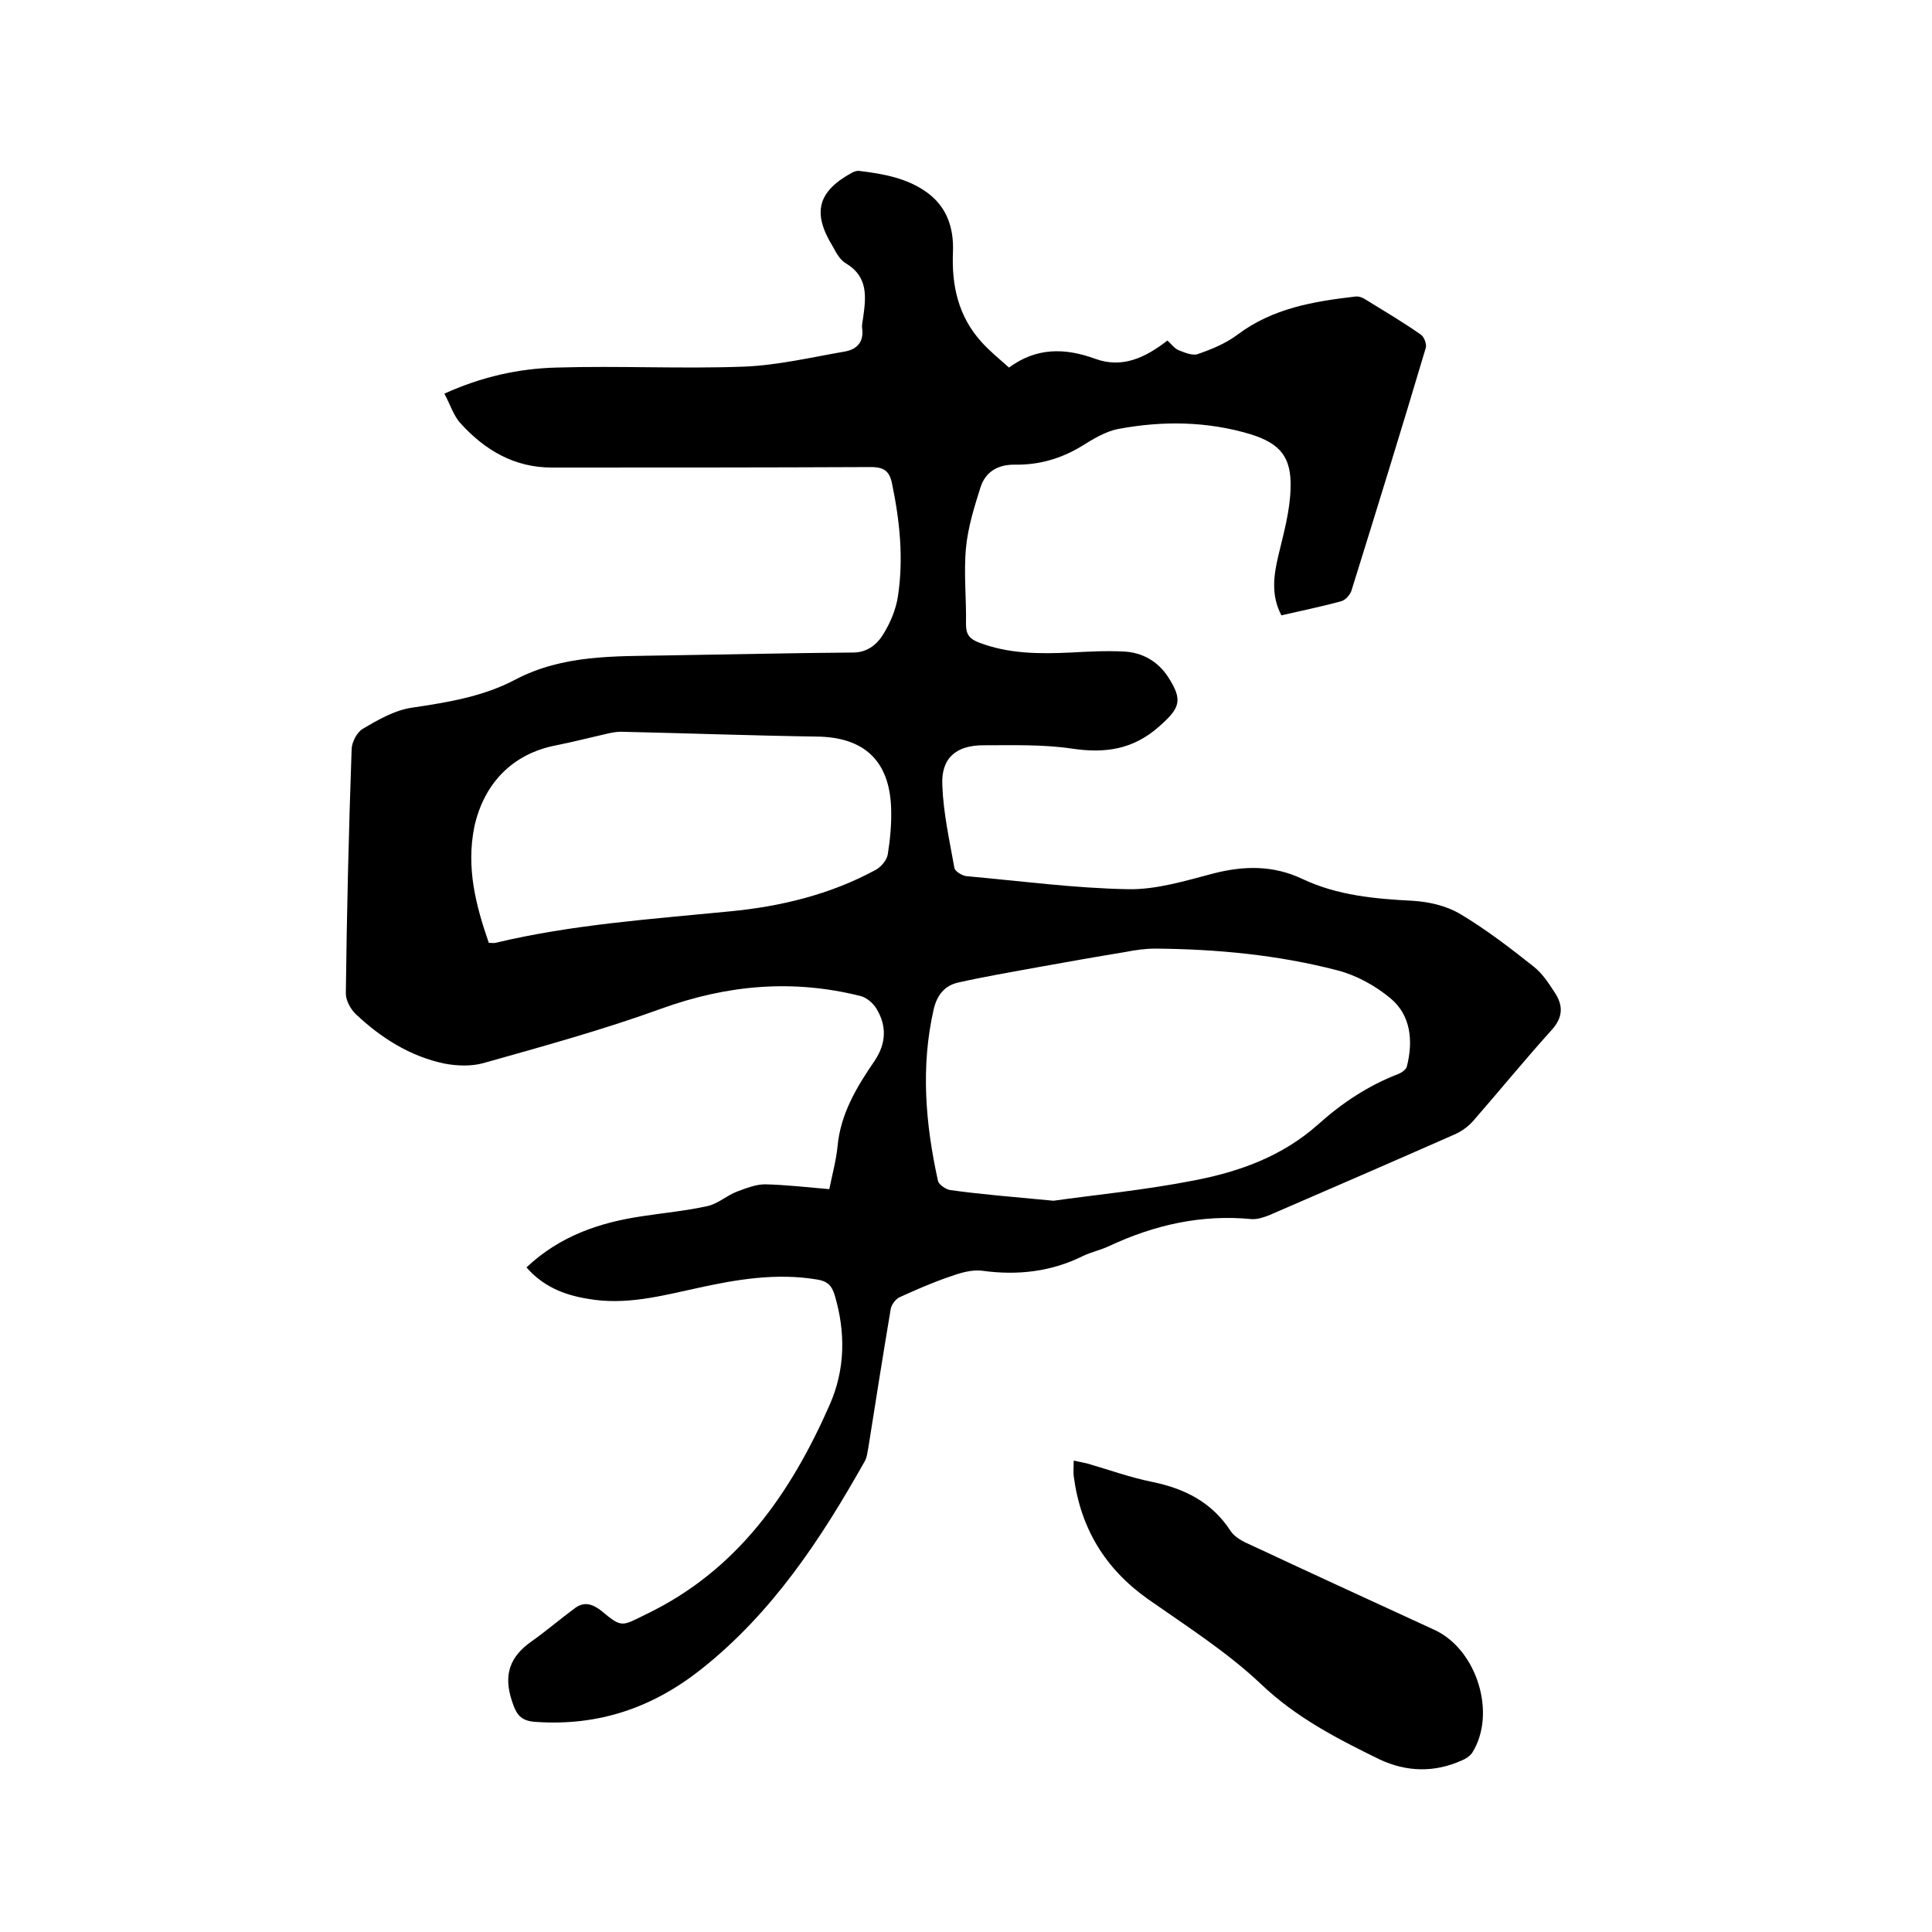
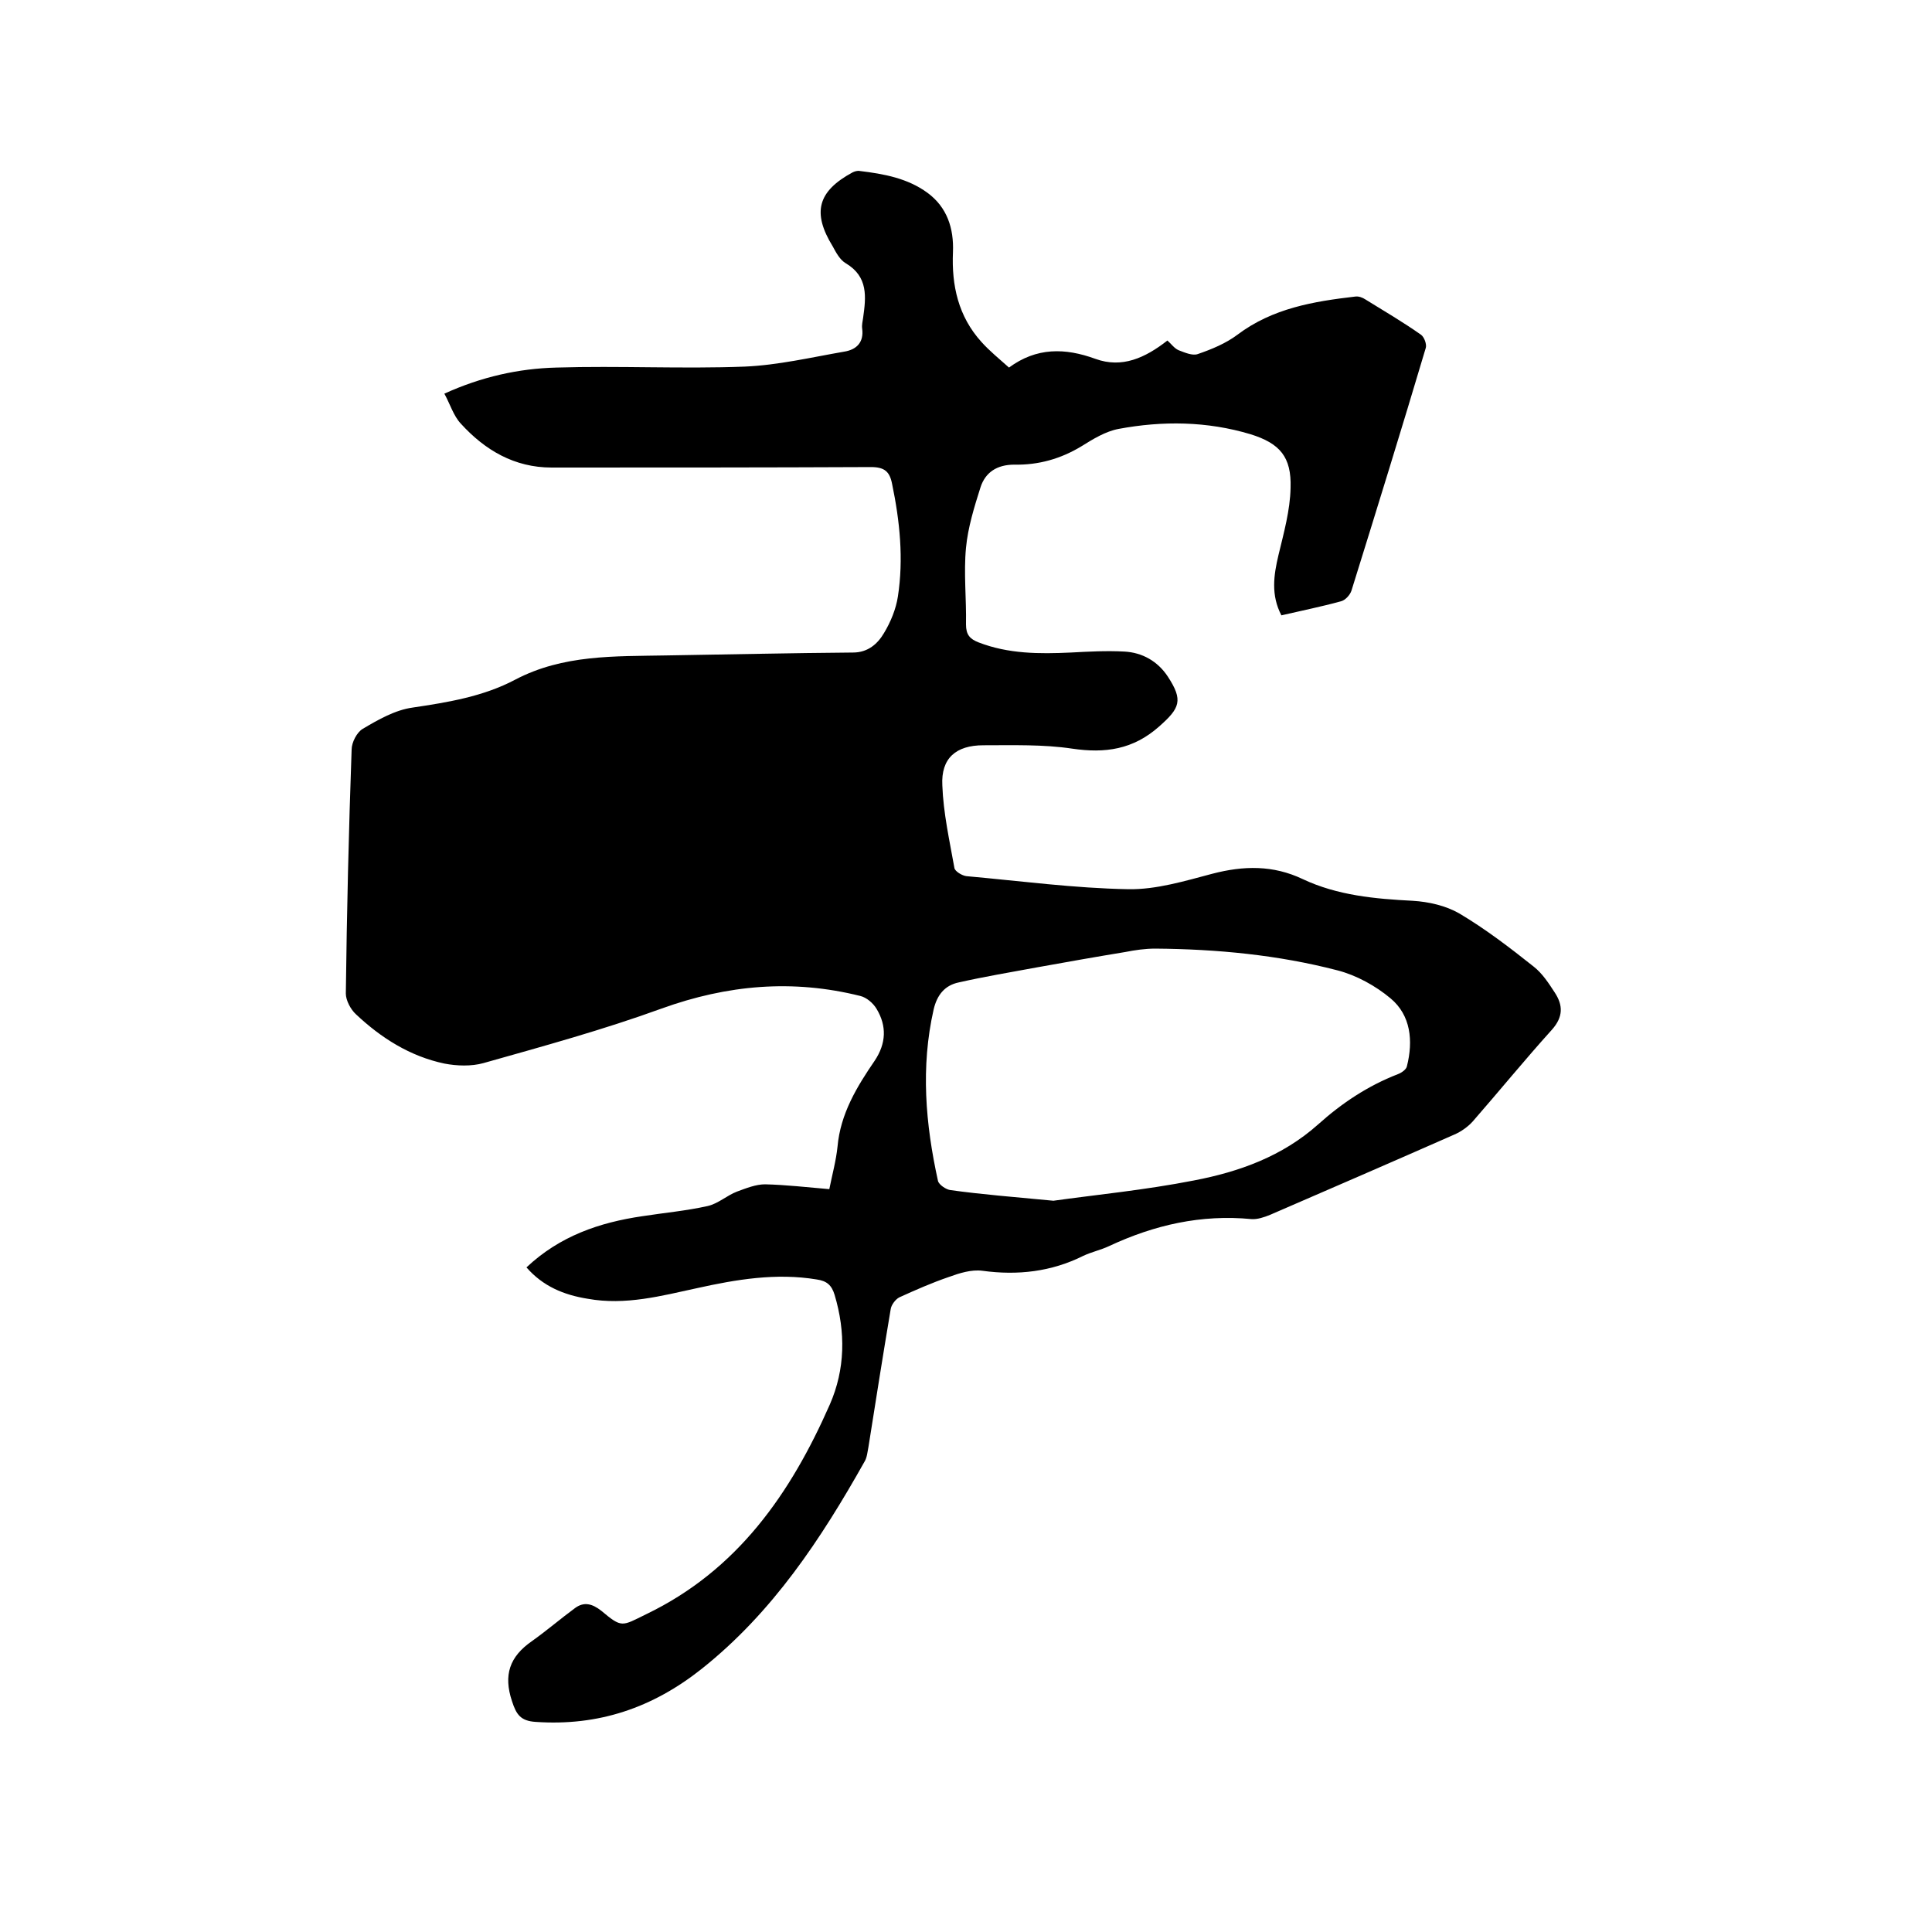
<svg xmlns="http://www.w3.org/2000/svg" enable-background="new 0 0 400 400" viewBox="0 0 400 400">
-   <path d="m109 262.4c6.9-6.5 15.1-9.3 24-10.6 4.5-.7 9-1.1 13.5-2.1 2.2-.5 4-2.2 6.1-3 1.9-.7 3.9-1.5 5.8-1.5 4.3.1 8.6.6 13.3 1 .6-3 1.4-5.9 1.7-8.8.6-6.8 4-12.4 7.7-17.8 2.4-3.6 2.5-7.2.4-10.7-.7-1.2-2.1-2.4-3.4-2.7-14-3.5-27.5-2.3-41.1 2.6-12.1 4.4-24.5 7.8-36.9 11.3-2.5.7-5.5.6-8.1.1-7.1-1.5-13.1-5.3-18.3-10.2-1.1-1-2.1-2.9-2.1-4.3.2-16.8.6-33.6 1.2-50.5 0-1.5 1.1-3.6 2.3-4.3 3.2-1.9 6.7-3.9 10.3-4.4 7.4-1.1 14.7-2.3 21.3-5.8 9.9-5.2 20.6-4.8 31.2-5 12.9-.2 25.8-.5 38.7-.6 3.1 0 5.1-1.8 6.4-4 1.4-2.3 2.5-5 2.9-7.6 1.2-7.8.4-15.6-1.2-23.3-.5-2.6-1.6-3.5-4.4-3.5-22 .1-44 .1-66.1.1-7.7 0-13.8-3.6-18.8-9.1-1.5-1.6-2.2-4-3.4-6.2 7.7-3.5 15.4-5.2 23.2-5.4 13-.4 26 .3 39-.2 6.9-.3 13.7-1.9 20.6-3.1 2.5-.4 4.1-1.9 3.7-4.8-.1-.7.1-1.5.2-2.2.6-4.3 1.1-8.5-3.6-11.3-1.2-.7-2-2.2-2.7-3.5-4.3-7-3.1-11.4 4.1-15.3.4-.2 1-.4 1.5-.3 5 .6 9.9 1.5 14 4.5s5.5 7.4 5.3 12.3c-.3 6.9 1.1 13.3 5.9 18.6 1.7 1.9 3.7 3.5 5.7 5.3 5.7-4.2 11.6-4.1 17.9-1.8 5.5 2 10.3-.2 14.9-3.8.8.7 1.4 1.6 2.3 2 1.3.5 2.9 1.2 4 .8 2.9-1 5.8-2.2 8.2-4 7.3-5.5 15.8-6.9 24.4-7.9.7-.1 1.5.2 2.1.6 3.9 2.4 7.8 4.7 11.5 7.3.7.5 1.2 2 1 2.7-5 16.8-10.2 33.6-15.4 50.3-.3.9-1.3 2-2.2 2.2-4 1.1-8 1.9-12.3 2.9-2.2-4.2-1.6-8.3-.6-12.5 1.1-4.6 2.4-9.2 2.5-13.9.2-6.4-2.2-9.2-8.3-11.1-9-2.7-18.2-2.8-27.3-1.1-2.7.5-5.3 2.1-7.7 3.6-4.3 2.6-8.9 3.9-13.9 3.8-3.6 0-6 1.6-7 4.7-1.3 4.1-2.6 8.3-3 12.5-.5 5.2.1 10.6 0 15.9 0 2.1.8 3 2.6 3.7 6.2 2.4 12.6 2.4 19.1 2.1 3.7-.2 7.4-.4 11.1-.2s6.9 2 9 5.2c3.2 4.9 2.5 6.5-1.8 10.3-5.4 4.8-11.2 5.6-18 4.6-6-.9-12.2-.7-18.4-.7-5.7 0-8.8 2.7-8.5 8.3.2 5.7 1.5 11.5 2.5 17.1.1.7 1.6 1.6 2.5 1.7 11.2 1 22.3 2.5 33.5 2.7 5.8.1 11.7-1.7 17.4-3.2 6.5-1.7 12.6-1.8 18.7 1.1 7.2 3.4 15 4.1 22.8 4.5 3.3.2 6.8 1 9.6 2.6 5.4 3.2 10.5 7.1 15.4 11 1.8 1.4 3.1 3.4 4.4 5.4 1.7 2.6 1.8 5-.6 7.7-5.6 6.2-10.9 12.7-16.4 19-1 1.1-2.4 2.1-3.8 2.7-12.7 5.6-25.4 11.1-38.1 16.6-1.2.5-2.7 1-3.9.9-10.4-1-20.1 1.2-29.5 5.6-1.7.8-3.6 1.2-5.3 2-6.6 3.3-13.6 4.1-20.9 3.1-2.3-.3-4.8.5-7 1.3-3.5 1.2-6.9 2.7-10.2 4.2-.8.4-1.7 1.6-1.8 2.5-1.6 9.5-3.1 19-4.6 28.5-.2 1-.3 2.2-.8 3-9 16-19 31.2-33.7 42.9-10.2 8.1-21.4 11.9-34.4 11-3.1-.2-4-1.5-4.9-4.3-1.8-5.4-.5-9.2 4.1-12.4 3.1-2.2 6-4.7 9-6.9 1.8-1.3 3.5-.9 5.4.6 4.3 3.6 4.2 3.2 9.3.7 18.9-9.1 29.9-25 38-43.4 3.2-7.3 3.3-15 1-22.7-.6-2-1.6-2.9-3.7-3.2-8.4-1.4-16.7 0-24.8 1.8-7.4 1.6-14.8 3.6-22.6 2.2-5-.8-9.3-2.6-12.7-6.5zm109.1-13.8c8.5-1.2 18.9-2.2 29.1-4.2 9.4-1.8 18.3-5 25.7-11.6 4.9-4.4 10.3-8 16.5-10.4.8-.3 1.8-1 1.9-1.7 1.3-5.2.8-10.5-3.4-14-3.1-2.6-7.1-4.8-11-5.8-12.3-3.2-25-4.4-37.7-4.5-2.1 0-4.2.3-6.2.7-6.1 1-12.3 2.1-18.4 3.2-5.4 1-10.8 1.9-16.1 3.1-2.9.6-4.5 2.6-5.2 5.6-2.7 11.9-1.7 23.7.9 35.5.2.8 1.7 1.8 2.6 1.9 6.5.9 12.9 1.4 21.3 2.2zm-116.9-53.4c.6 0 1 .1 1.4 0 15.9-3.8 32.2-4.9 48.4-6.5 10.6-1 20.9-3.5 30.3-8.6 1.1-.6 2.3-2 2.5-3.2.5-3.1.8-6.3.7-9.5-.3-9.9-5.6-14.8-15.4-14.9-13.5-.2-27-.7-40.6-1-.9 0-1.9.2-2.8.4-3.5.8-7 1.7-10.5 2.4-9 1.7-15 7.8-17 16.9-1.7 8.5.3 16.2 3 24z" />
-   <path d="m222.3 302.4c1 .2 1.9.4 2.8.6 4.5 1.3 8.9 2.9 13.4 3.8 6.8 1.4 12.4 4.2 16.3 10.2.8 1.2 2.4 2.1 3.8 2.7 12.8 6 25.7 11.9 38.5 17.8 8.7 4.1 12.8 17.3 7.7 25.4-.5.7-1.4 1.3-2.2 1.6-5.6 2.5-11.3 2.4-16.9-.2-8.8-4.3-17.4-8.7-24.7-15.7-7-6.6-15.3-11.9-23.3-17.5-8.9-6.3-14-14.7-15.4-25.5-.1-.9 0-1.9 0-3.2z" />
+   <path d="m109 262.4c6.9-6.5 15.1-9.3 24-10.6 4.5-.7 9-1.1 13.5-2.1 2.2-.5 4-2.2 6.1-3 1.9-.7 3.9-1.5 5.8-1.5 4.3.1 8.6.6 13.3 1 .6-3 1.4-5.9 1.7-8.8.6-6.8 4-12.4 7.7-17.8 2.4-3.6 2.5-7.2.4-10.7-.7-1.2-2.1-2.4-3.4-2.7-14-3.5-27.5-2.3-41.1 2.6-12.1 4.4-24.5 7.8-36.9 11.3-2.5.7-5.5.6-8.1.1-7.1-1.5-13.1-5.3-18.3-10.2-1.1-1-2.1-2.9-2.1-4.3.2-16.8.6-33.6 1.2-50.5 0-1.5 1.1-3.6 2.3-4.3 3.2-1.9 6.7-3.9 10.3-4.4 7.4-1.1 14.7-2.3 21.3-5.8 9.9-5.2 20.6-4.8 31.2-5 12.9-.2 25.8-.5 38.7-.6 3.1 0 5.1-1.8 6.4-4 1.4-2.3 2.5-5 2.9-7.6 1.2-7.8.4-15.6-1.2-23.3-.5-2.6-1.6-3.5-4.4-3.5-22 .1-44 .1-66.1.1-7.7 0-13.8-3.6-18.8-9.1-1.5-1.6-2.2-4-3.4-6.2 7.7-3.5 15.4-5.2 23.2-5.4 13-.4 26 .3 39-.2 6.9-.3 13.7-1.9 20.6-3.1 2.5-.4 4.1-1.9 3.7-4.8-.1-.7.1-1.5.2-2.2.6-4.3 1.1-8.5-3.6-11.3-1.2-.7-2-2.2-2.7-3.5-4.3-7-3.1-11.4 4.1-15.3.4-.2 1-.4 1.5-.3 5 .6 9.9 1.5 14 4.5s5.5 7.4 5.3 12.3c-.3 6.9 1.1 13.3 5.9 18.6 1.7 1.9 3.7 3.5 5.7 5.3 5.7-4.2 11.6-4.1 17.9-1.8 5.5 2 10.3-.2 14.9-3.8.8.7 1.4 1.6 2.3 2 1.3.5 2.9 1.2 4 .8 2.9-1 5.8-2.2 8.2-4 7.3-5.5 15.8-6.9 24.4-7.9.7-.1 1.5.2 2.1.6 3.9 2.4 7.8 4.7 11.5 7.3.7.5 1.2 2 1 2.7-5 16.8-10.2 33.6-15.4 50.3-.3.9-1.3 2-2.2 2.2-4 1.1-8 1.9-12.3 2.9-2.2-4.2-1.6-8.3-.6-12.5 1.1-4.6 2.4-9.2 2.5-13.9.2-6.4-2.2-9.2-8.3-11.1-9-2.7-18.2-2.8-27.3-1.1-2.7.5-5.3 2.1-7.7 3.6-4.3 2.6-8.9 3.9-13.9 3.8-3.6 0-6 1.6-7 4.7-1.3 4.1-2.6 8.3-3 12.5-.5 5.2.1 10.6 0 15.9 0 2.1.8 3 2.6 3.7 6.2 2.4 12.6 2.4 19.1 2.1 3.7-.2 7.4-.4 11.1-.2s6.9 2 9 5.2c3.2 4.9 2.5 6.5-1.8 10.3-5.4 4.8-11.2 5.6-18 4.6-6-.9-12.2-.7-18.4-.7-5.7 0-8.8 2.7-8.5 8.3.2 5.7 1.5 11.5 2.5 17.1.1.7 1.6 1.6 2.5 1.7 11.2 1 22.3 2.5 33.5 2.7 5.8.1 11.7-1.7 17.4-3.2 6.5-1.7 12.6-1.8 18.7 1.1 7.2 3.4 15 4.1 22.8 4.5 3.3.2 6.8 1 9.6 2.6 5.4 3.2 10.5 7.1 15.4 11 1.8 1.4 3.1 3.4 4.4 5.4 1.7 2.6 1.8 5-.6 7.7-5.6 6.2-10.9 12.7-16.4 19-1 1.1-2.4 2.1-3.8 2.7-12.7 5.6-25.4 11.1-38.1 16.6-1.2.5-2.7 1-3.9.9-10.4-1-20.1 1.2-29.5 5.6-1.7.8-3.6 1.2-5.3 2-6.6 3.3-13.6 4.1-20.9 3.1-2.3-.3-4.8.5-7 1.3-3.5 1.2-6.9 2.7-10.2 4.2-.8.4-1.7 1.6-1.8 2.5-1.6 9.5-3.1 19-4.6 28.5-.2 1-.3 2.2-.8 3-9 16-19 31.2-33.7 42.9-10.2 8.1-21.4 11.9-34.4 11-3.1-.2-4-1.5-4.9-4.3-1.8-5.4-.5-9.2 4.1-12.4 3.1-2.2 6-4.7 9-6.9 1.8-1.3 3.5-.9 5.4.6 4.3 3.6 4.2 3.2 9.3.7 18.9-9.1 29.9-25 38-43.4 3.2-7.3 3.3-15 1-22.7-.6-2-1.6-2.9-3.7-3.2-8.4-1.4-16.7 0-24.8 1.8-7.4 1.6-14.8 3.6-22.6 2.2-5-.8-9.3-2.6-12.7-6.5zm109.1-13.8c8.5-1.2 18.9-2.2 29.1-4.2 9.4-1.8 18.3-5 25.7-11.6 4.9-4.4 10.3-8 16.5-10.4.8-.3 1.8-1 1.9-1.7 1.3-5.2.8-10.5-3.4-14-3.1-2.6-7.1-4.8-11-5.8-12.3-3.2-25-4.4-37.7-4.5-2.1 0-4.2.3-6.2.7-6.1 1-12.3 2.1-18.4 3.2-5.4 1-10.8 1.9-16.1 3.1-2.9.6-4.5 2.6-5.2 5.6-2.7 11.9-1.7 23.7.9 35.5.2.8 1.7 1.8 2.6 1.9 6.5.9 12.9 1.4 21.3 2.2zm-116.9-53.4z" />
</svg>